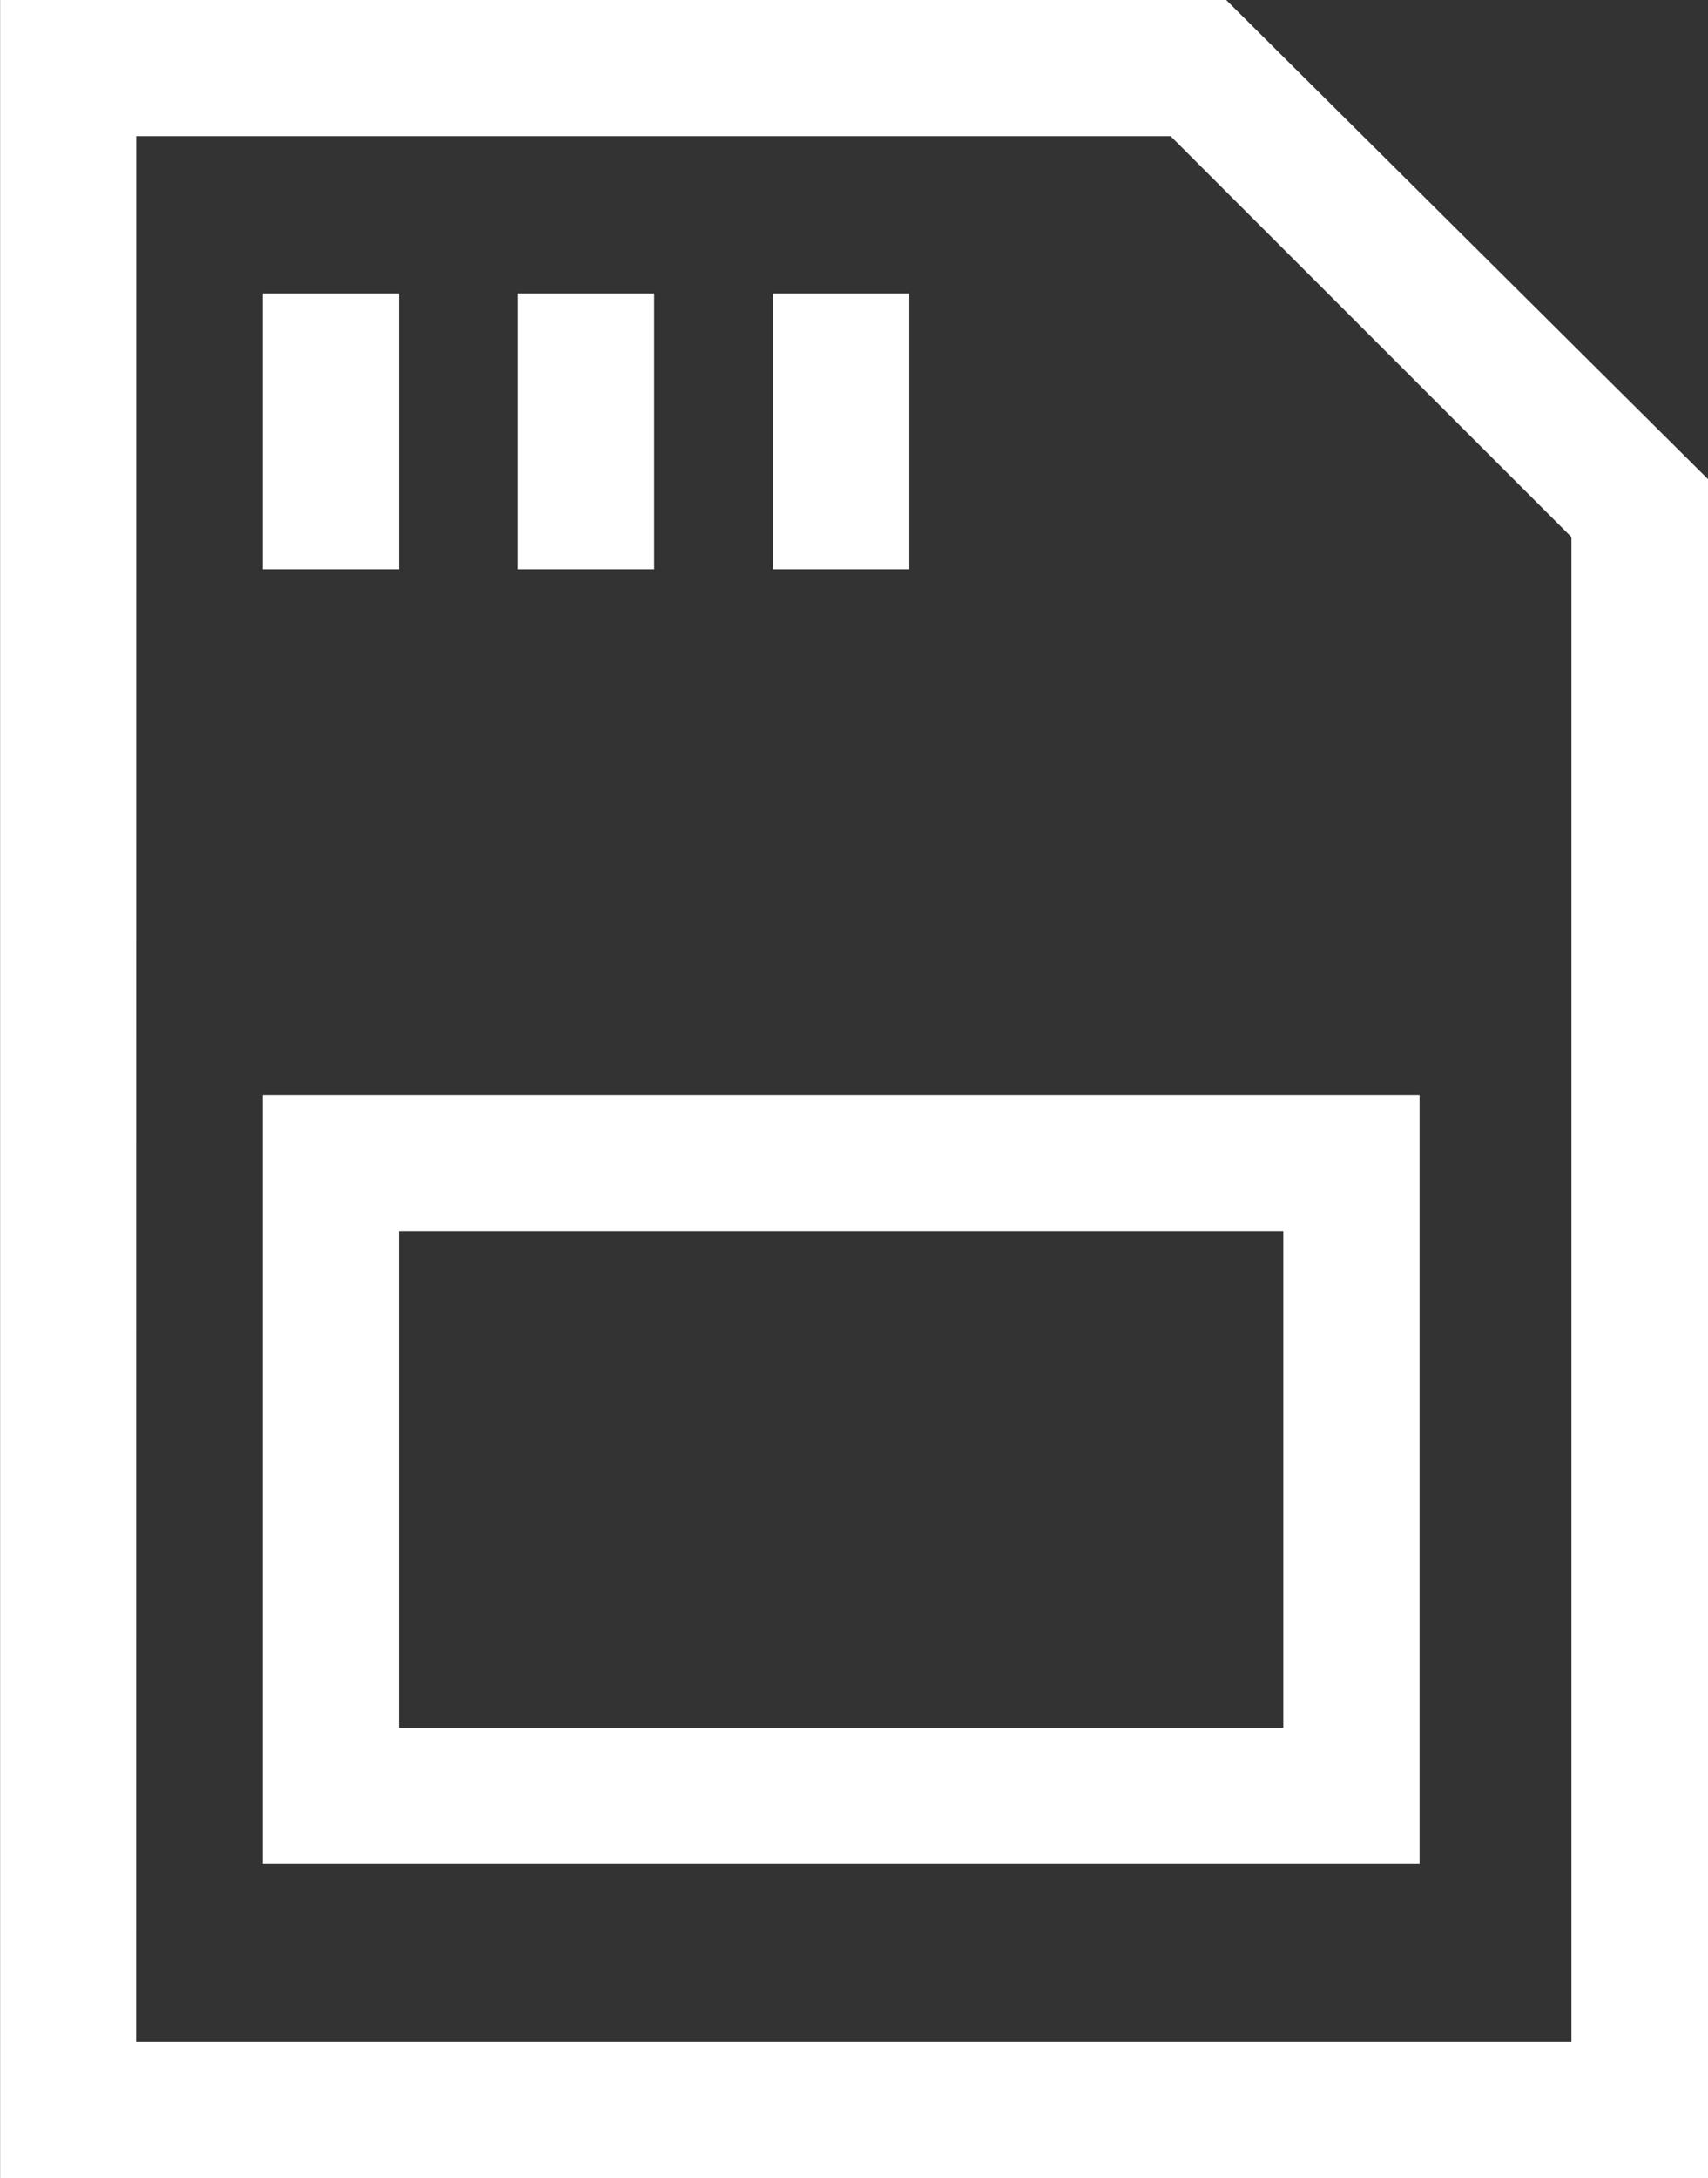
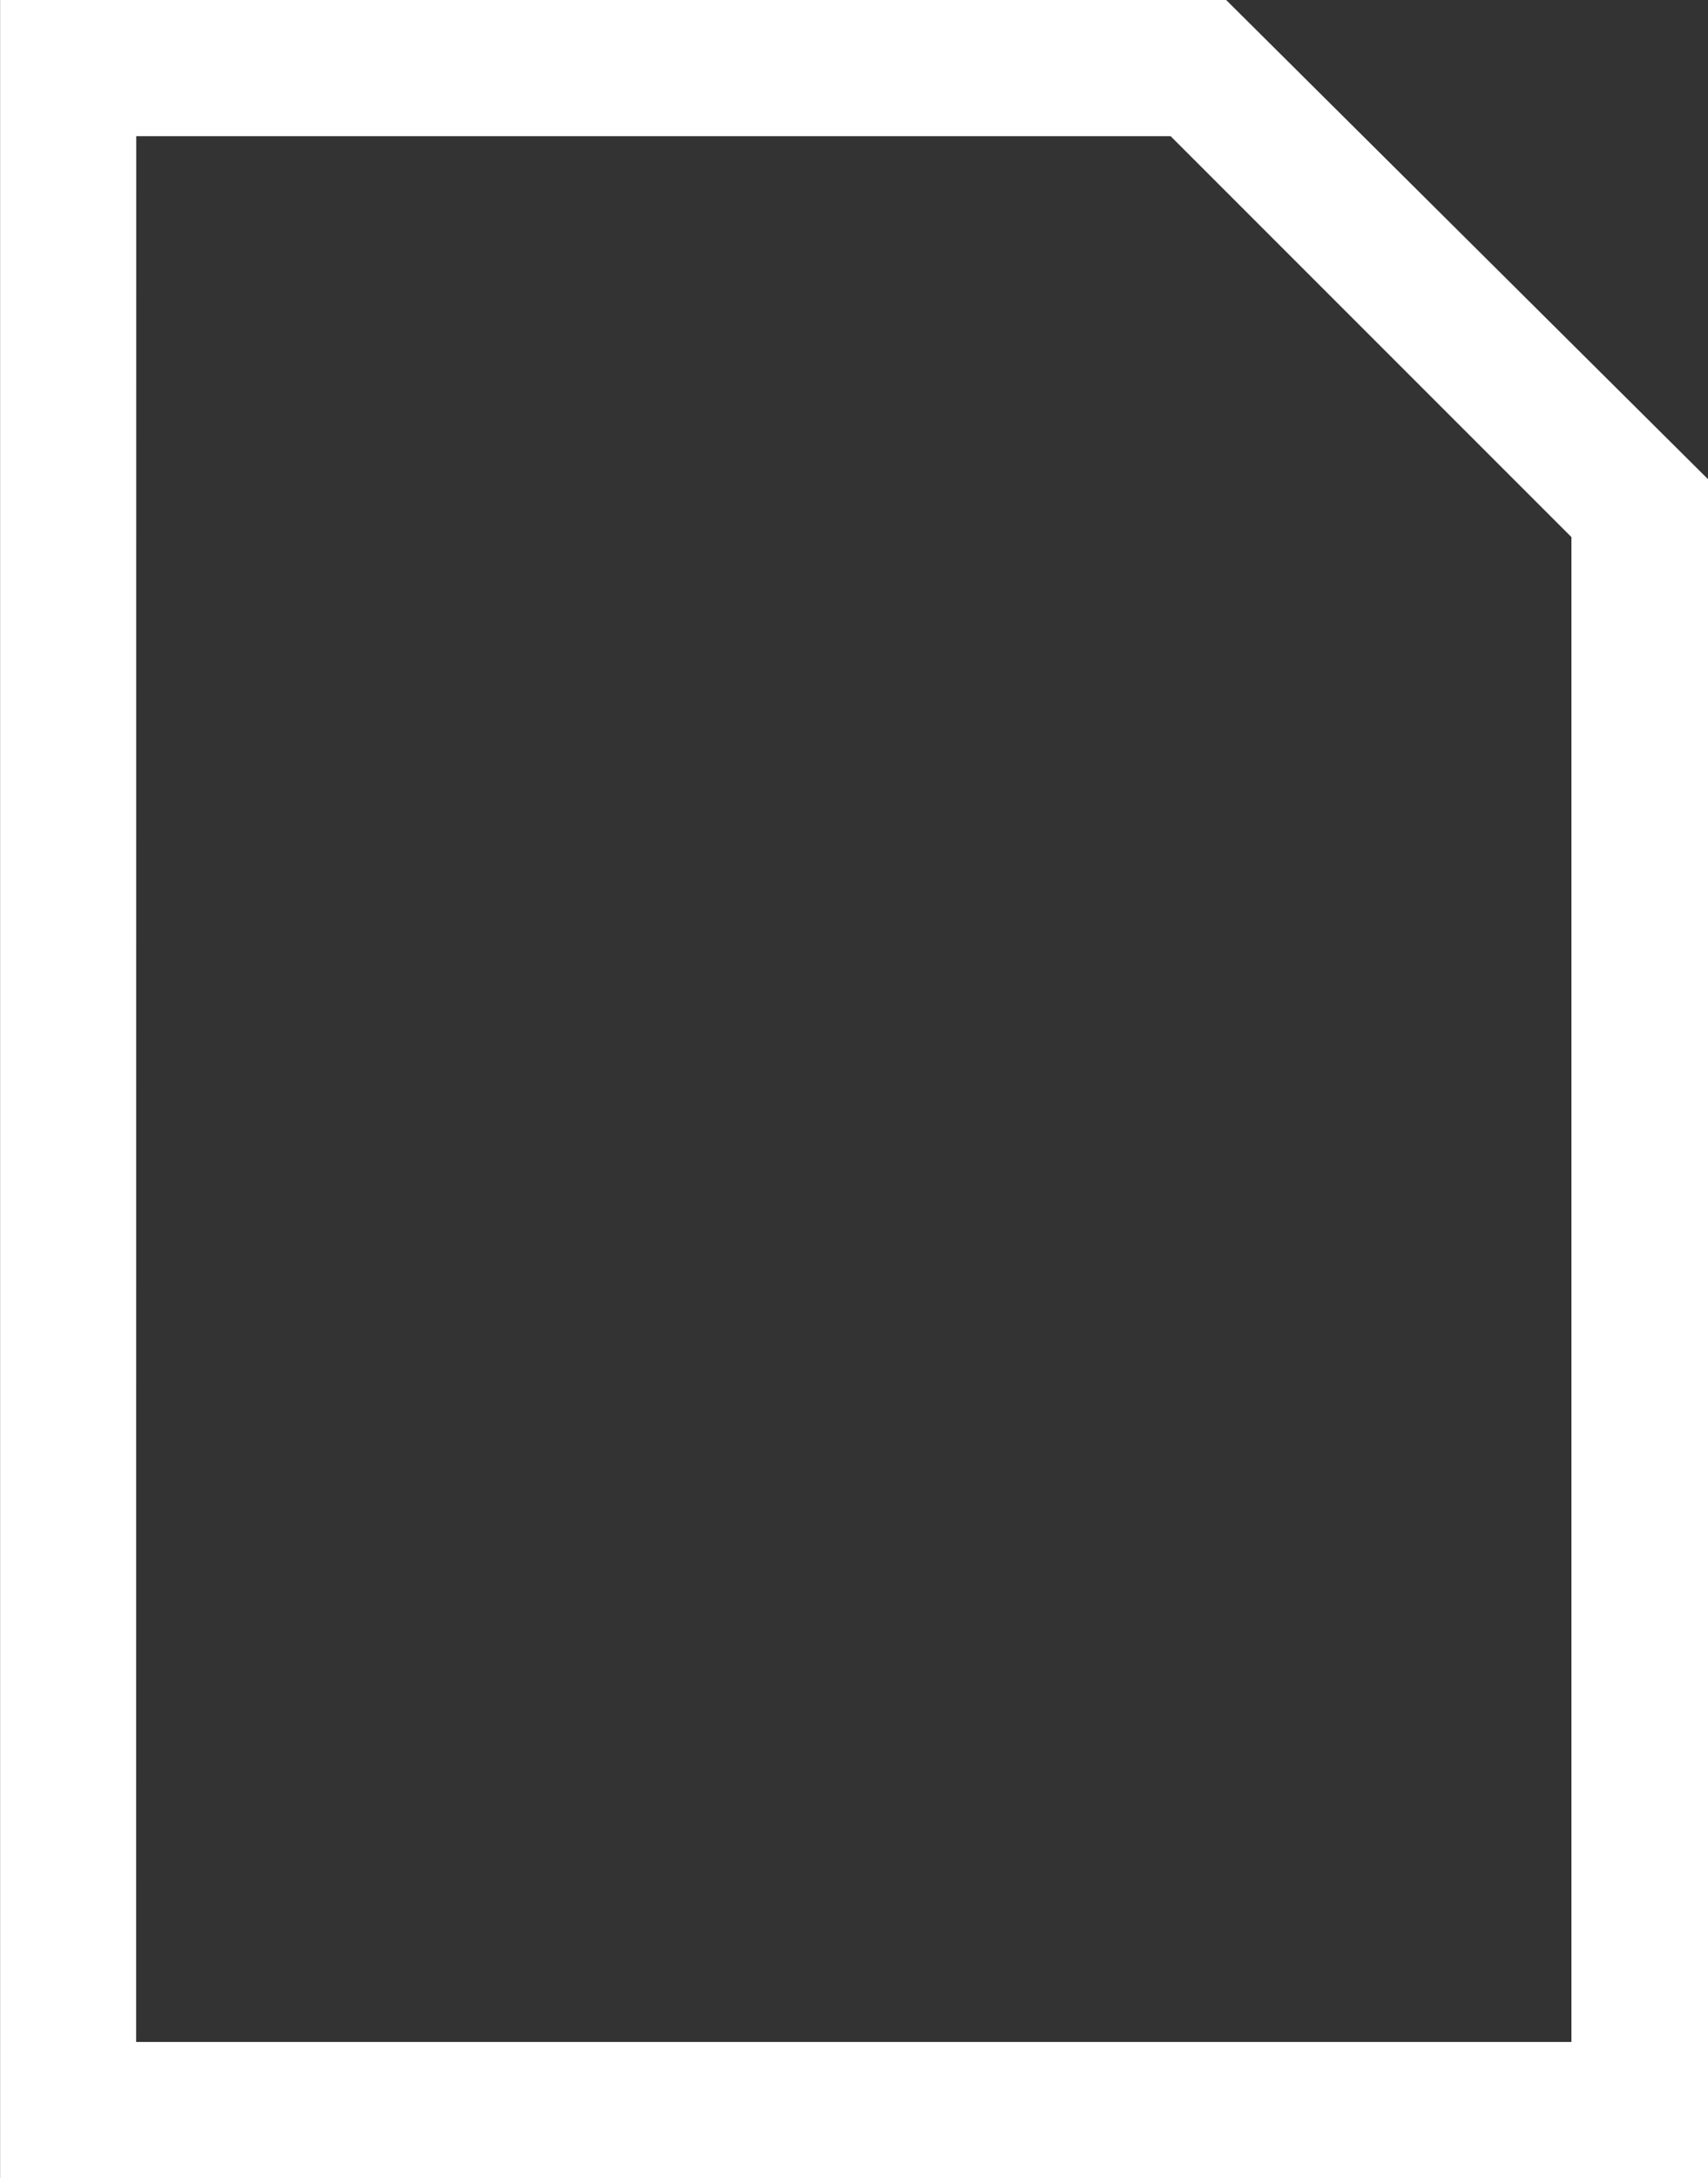
<svg xmlns="http://www.w3.org/2000/svg" width="16.047" height="20.457" viewBox="0 0 16.047 20.457">
  <rect x="0" y="0" width="16.047" height="20.457" fill="#333333" stroke="none" />
  <defs>
    <style> .cls-1{fill:#fff;stroke:#fff;stroke-width:.8px} </style>
  </defs>
  <g id="np_chip_1450112_000000" transform="translate(-17.799 -8.6)">
    <path id="Path_5746" d="M18.2 28.657h15.246v-15.39L29.154 9H18.2zm.479-19.178h10.284l4 4v14.7H18.678z" class="cls-1" data-name="Path 5746" />
-     <path id="Path_5747" d="M28.5 58.323h10.068V51.9H28.5zm.479-5.945h9.109v5.466h-9.109z" class="cls-1" data-name="Path 5747" transform="translate(-7.832 -32.614)" />
-     <path id="Path_5748" d="M28.5 20.5h.479v1.79H28.5z" class="cls-1" data-name="Path 5748" transform="translate(-7.832 -8.743)" />
-     <path id="Path_5749" d="M38.5 20.5h.479v1.79H38.5z" class="cls-1" data-name="Path 5749" transform="translate(-15.434 -8.743)" />
-     <path id="Path_5750" d="M48.5 20.5h.479v1.79H48.5z" class="cls-1" data-name="Path 5750" transform="translate(-23.037 -8.743)" />
  </g>
</svg>